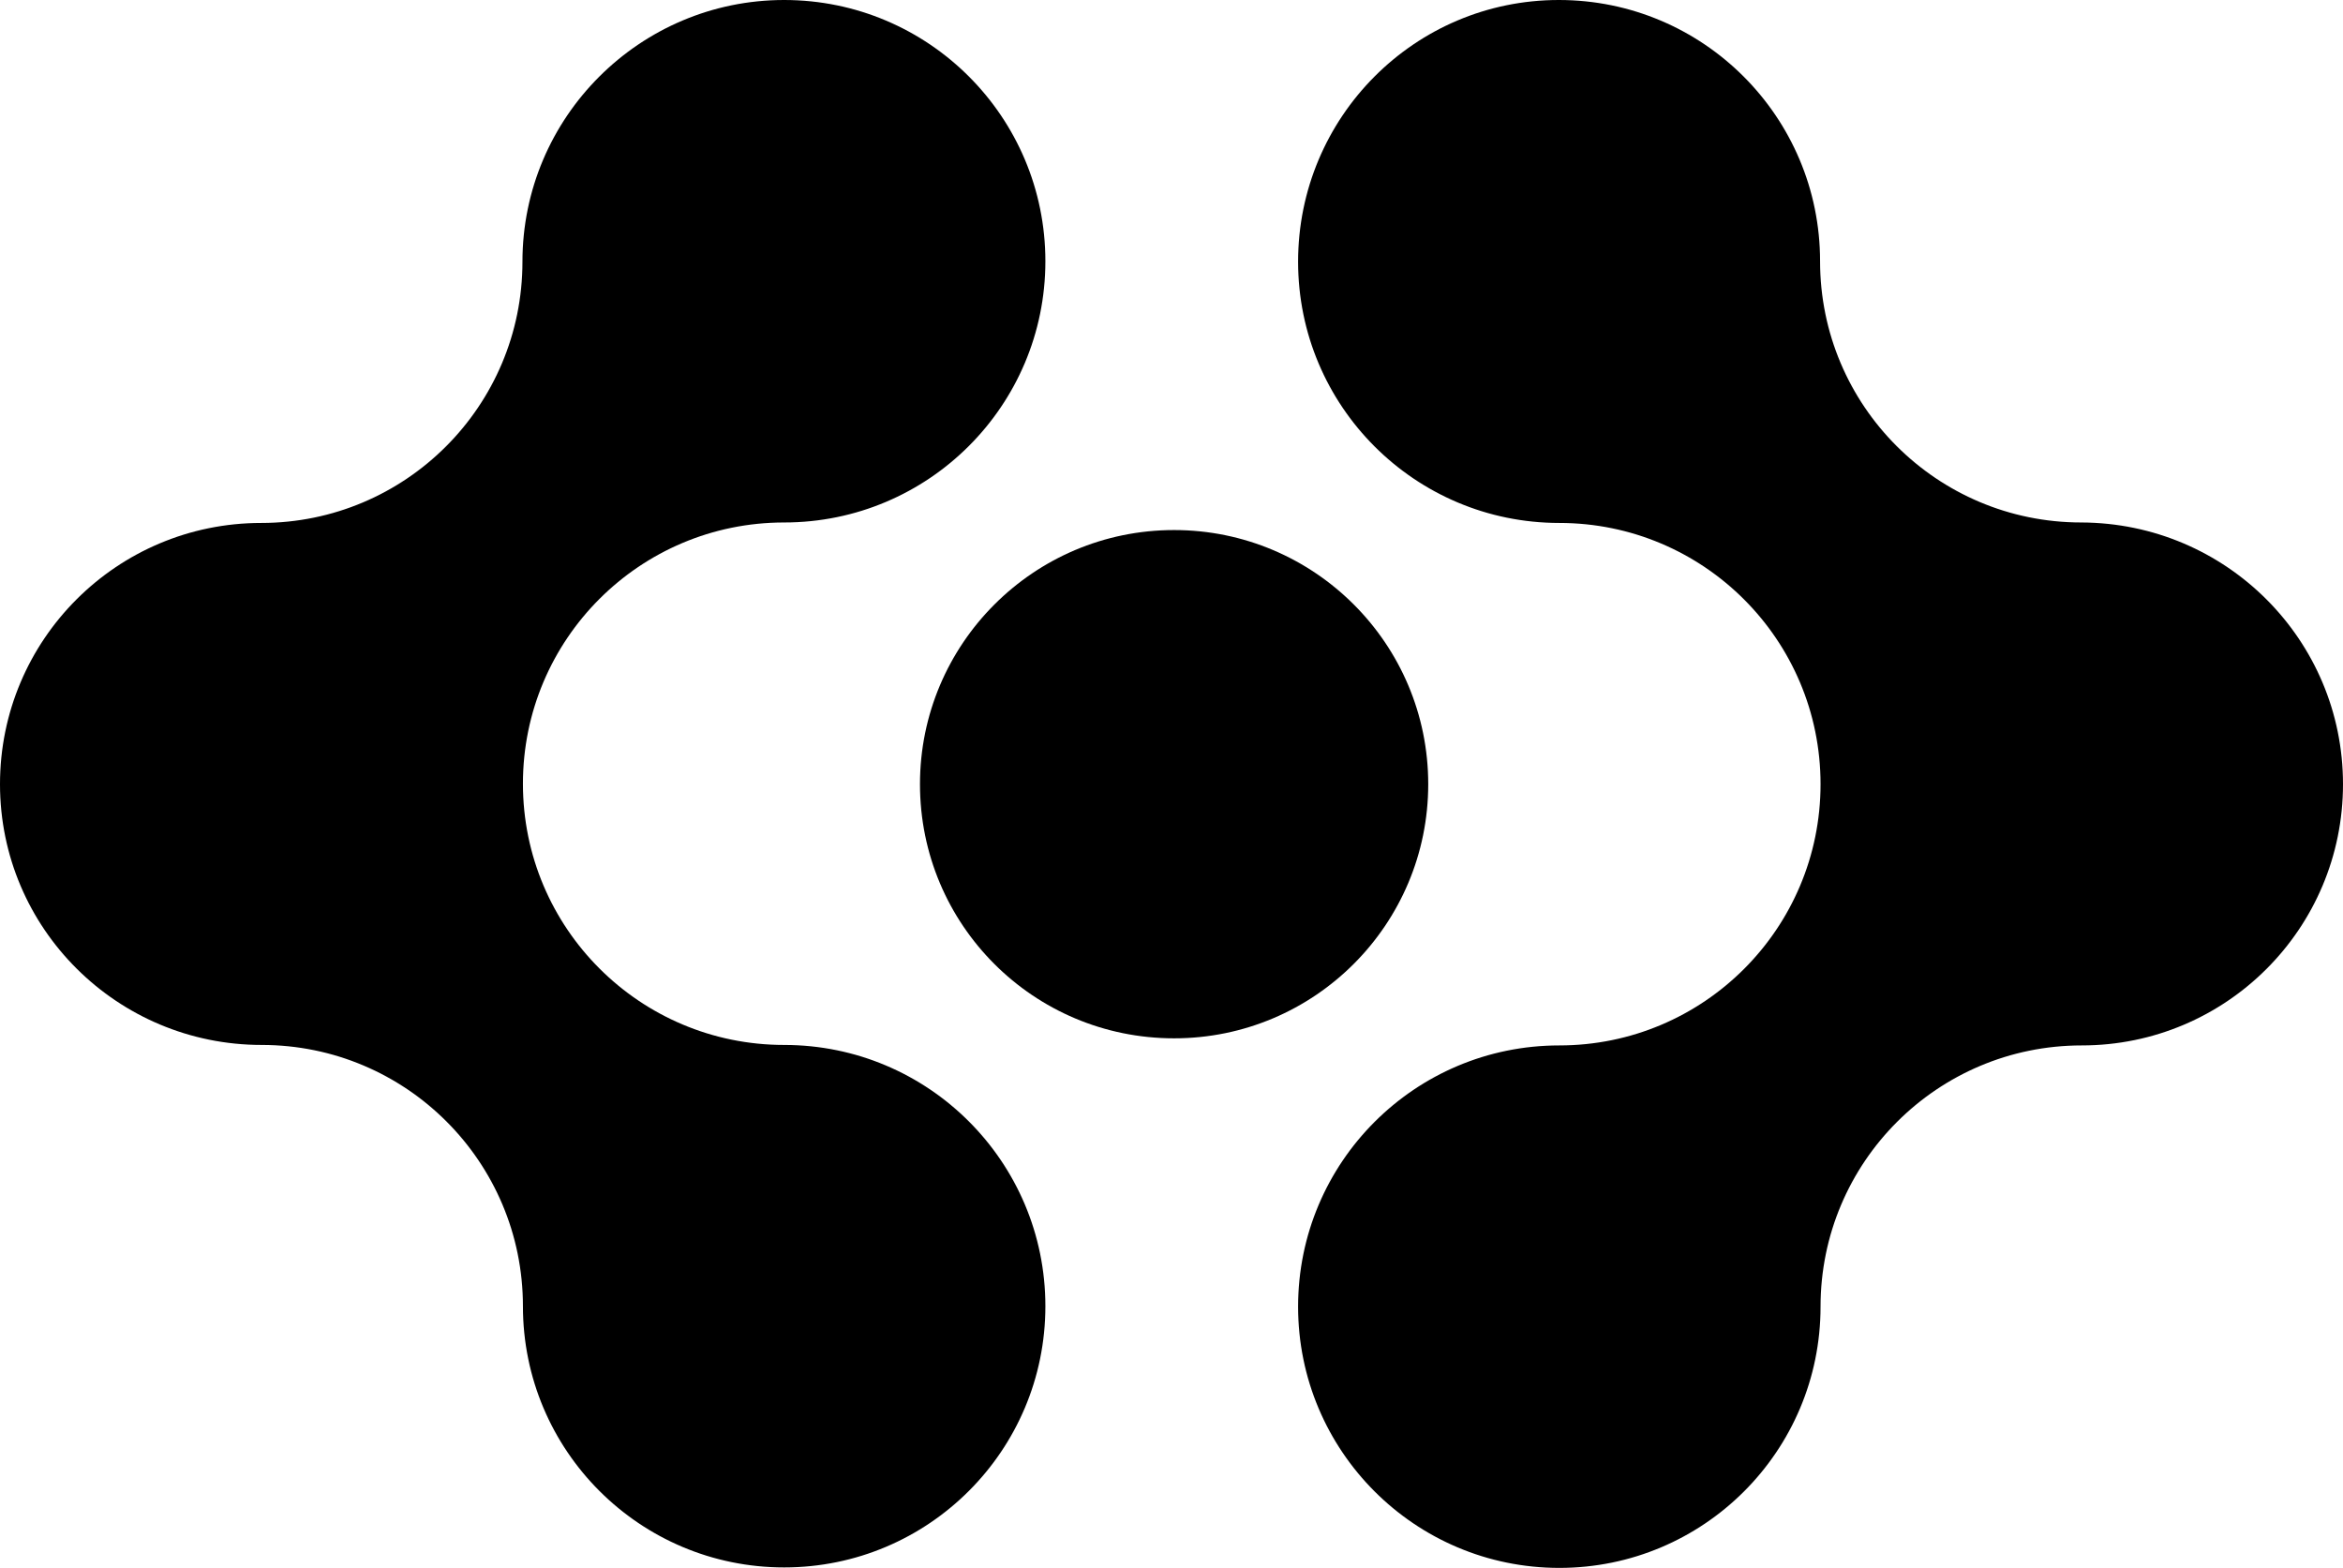
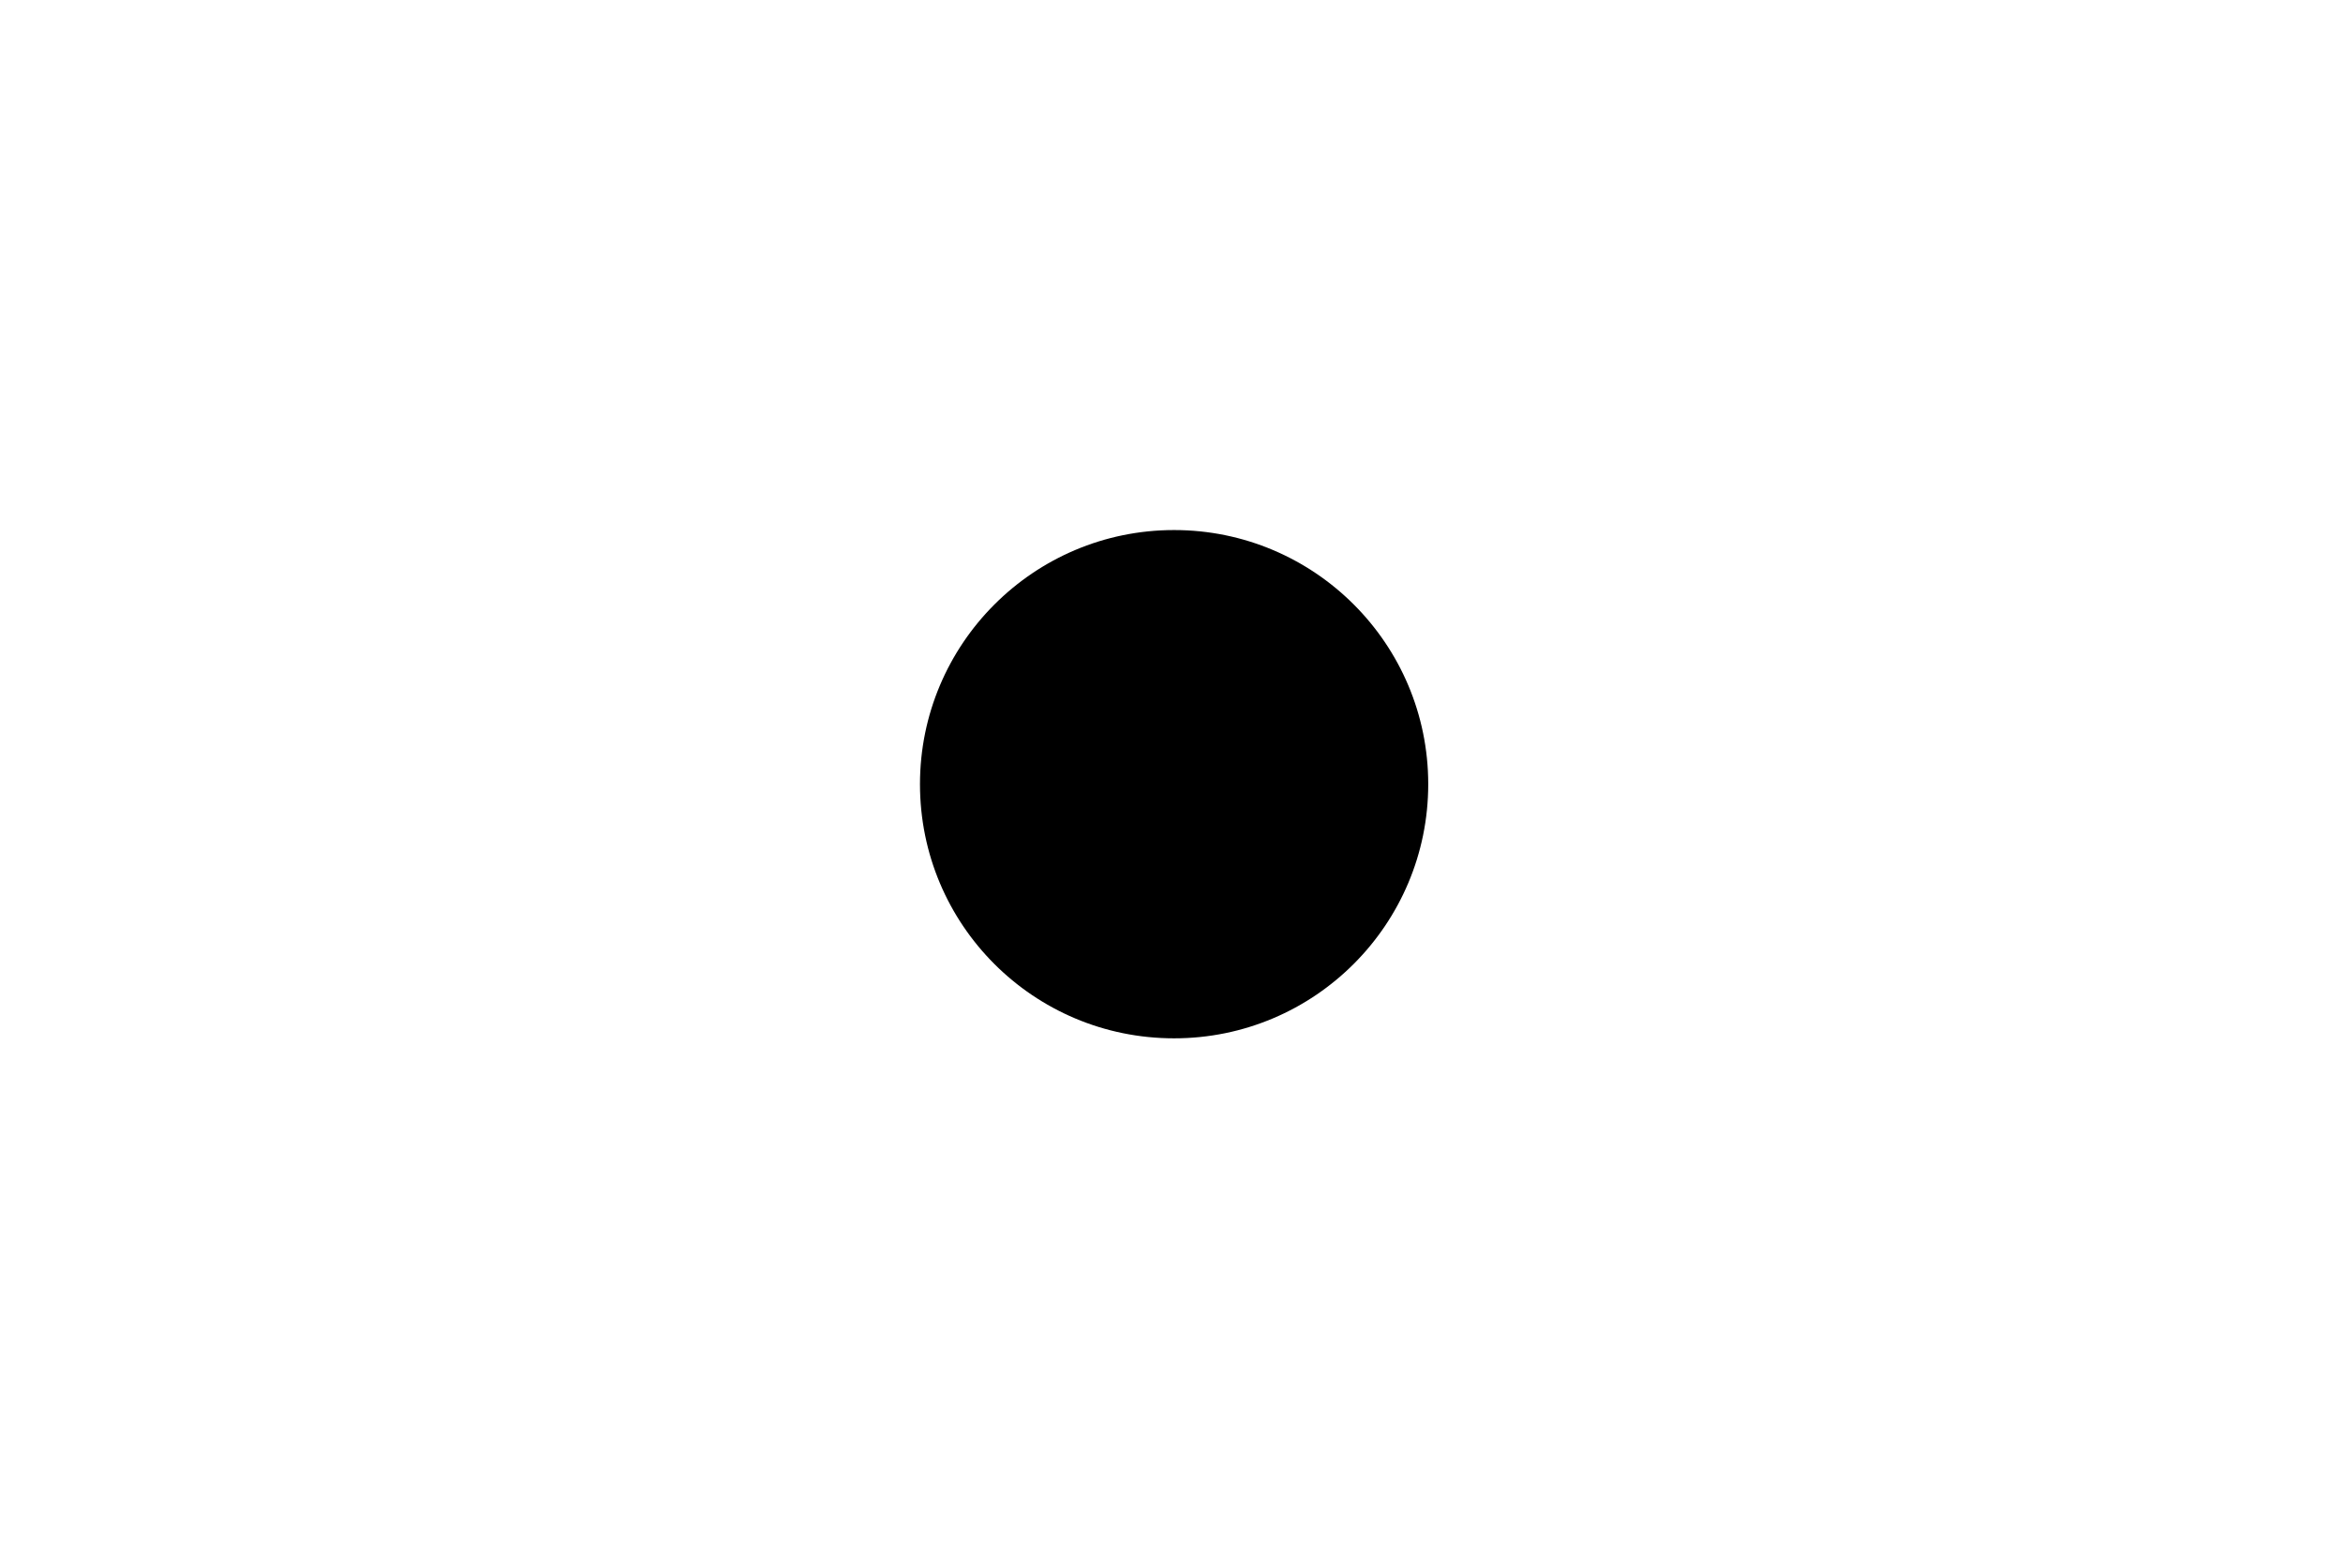
<svg xmlns="http://www.w3.org/2000/svg" viewBox="0 0 495.1 331.4">
-   <path d="M0 165.7c0-30.5 24.7-55.2 55.2-55.2s55.2-24.7 55.2-55.2S135.2 0 165.7 0s55.2 24.7 55.2 55.2-24.7 55.2-55.2 55.2-55.2 24.7-55.2 55.2 24.7 55.2 55.2 55.2 55.2 24.7 55.2 55.2-24.7 55.2-55.2 55.2-55.2-24.7-55.2-55.2-24.7-55.2-55.2-55.2S0 196.2 0 165.7m495.1 0c0 30.5-24.7 55.2-55.2 55.2s-55.2 24.7-55.2 55.2-24.7 55.2-55.2 55.2-55.2-24.7-55.2-55.2 24.7-55.2 55.2-55.2 55.2-24.7 55.2-55.2-24.7-55.2-55.2-55.2-55.2-24.7-55.2-55.2S298.9 0 329.4 0s55.2 24.7 55.2 55.2 24.7 55.2 55.2 55.2c30.6.1 55.3 24.8 55.3 55.3" />
  <path d="M301.8 165.7c0 29.6-24 53.7-53.7 53.7s-53.7-24-53.7-53.7c0-29.6 24-53.7 53.7-53.7 29.6 0 53.7 24 53.7 53.7" />
</svg>